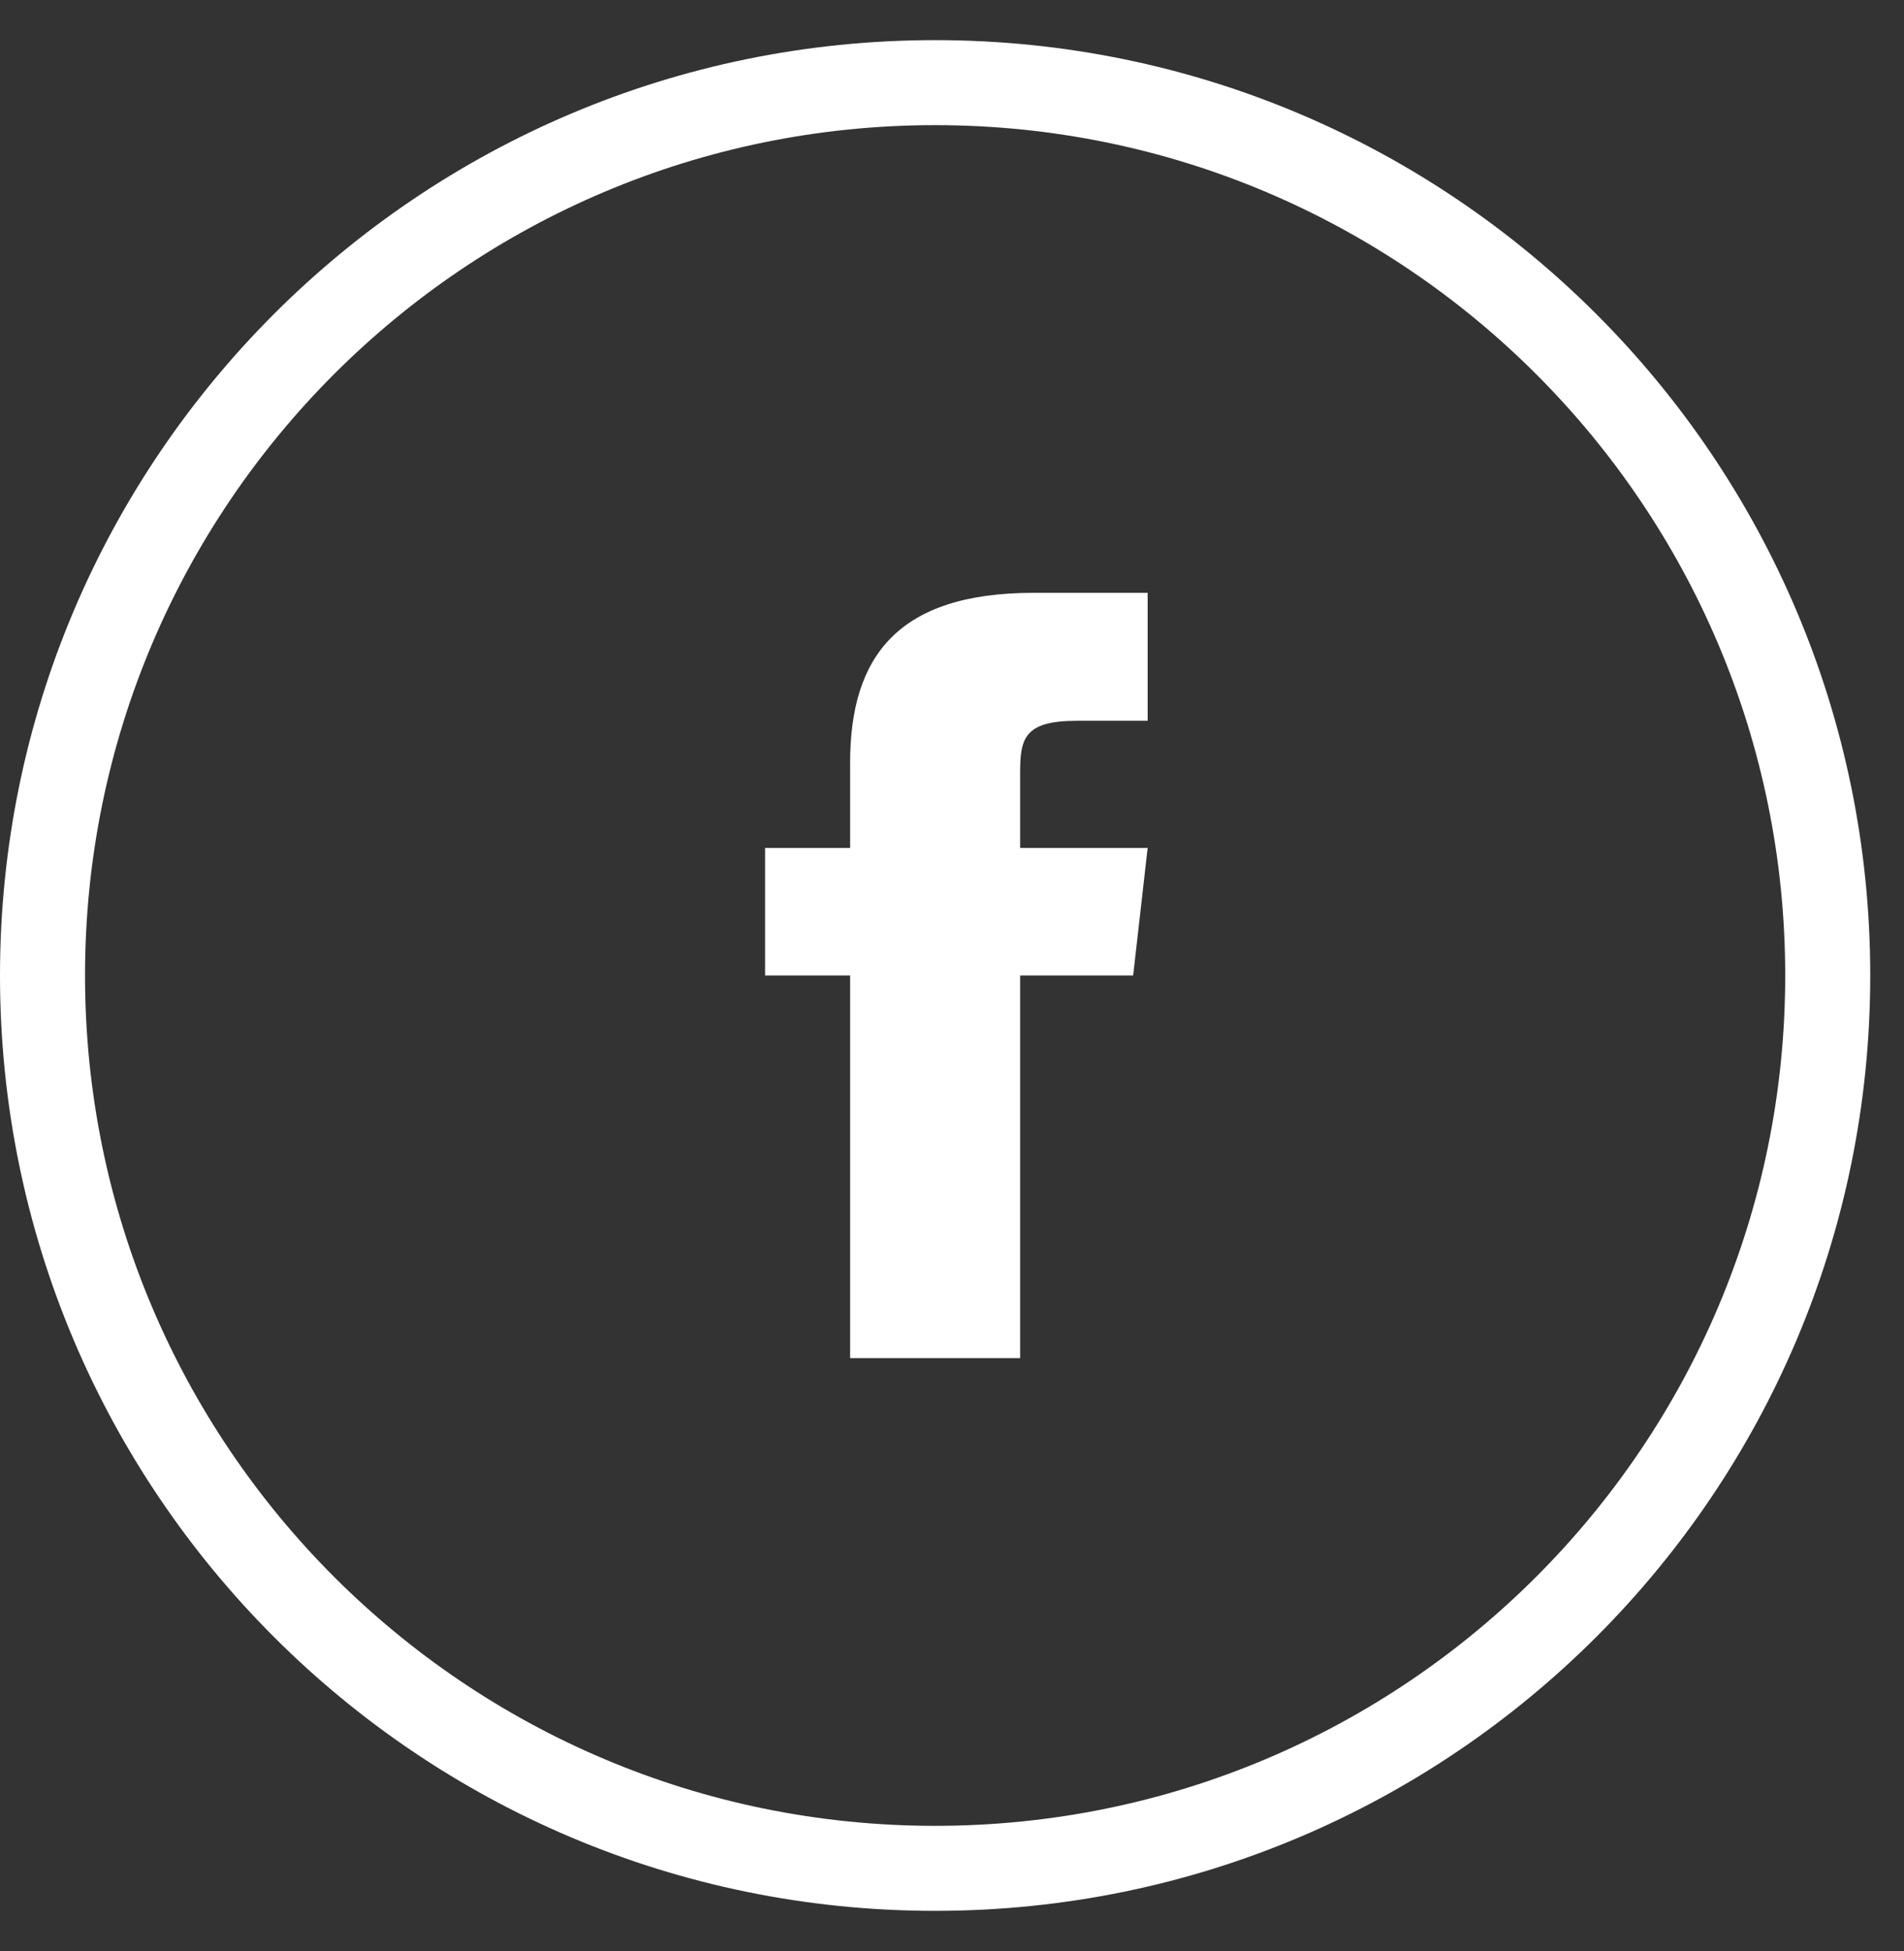
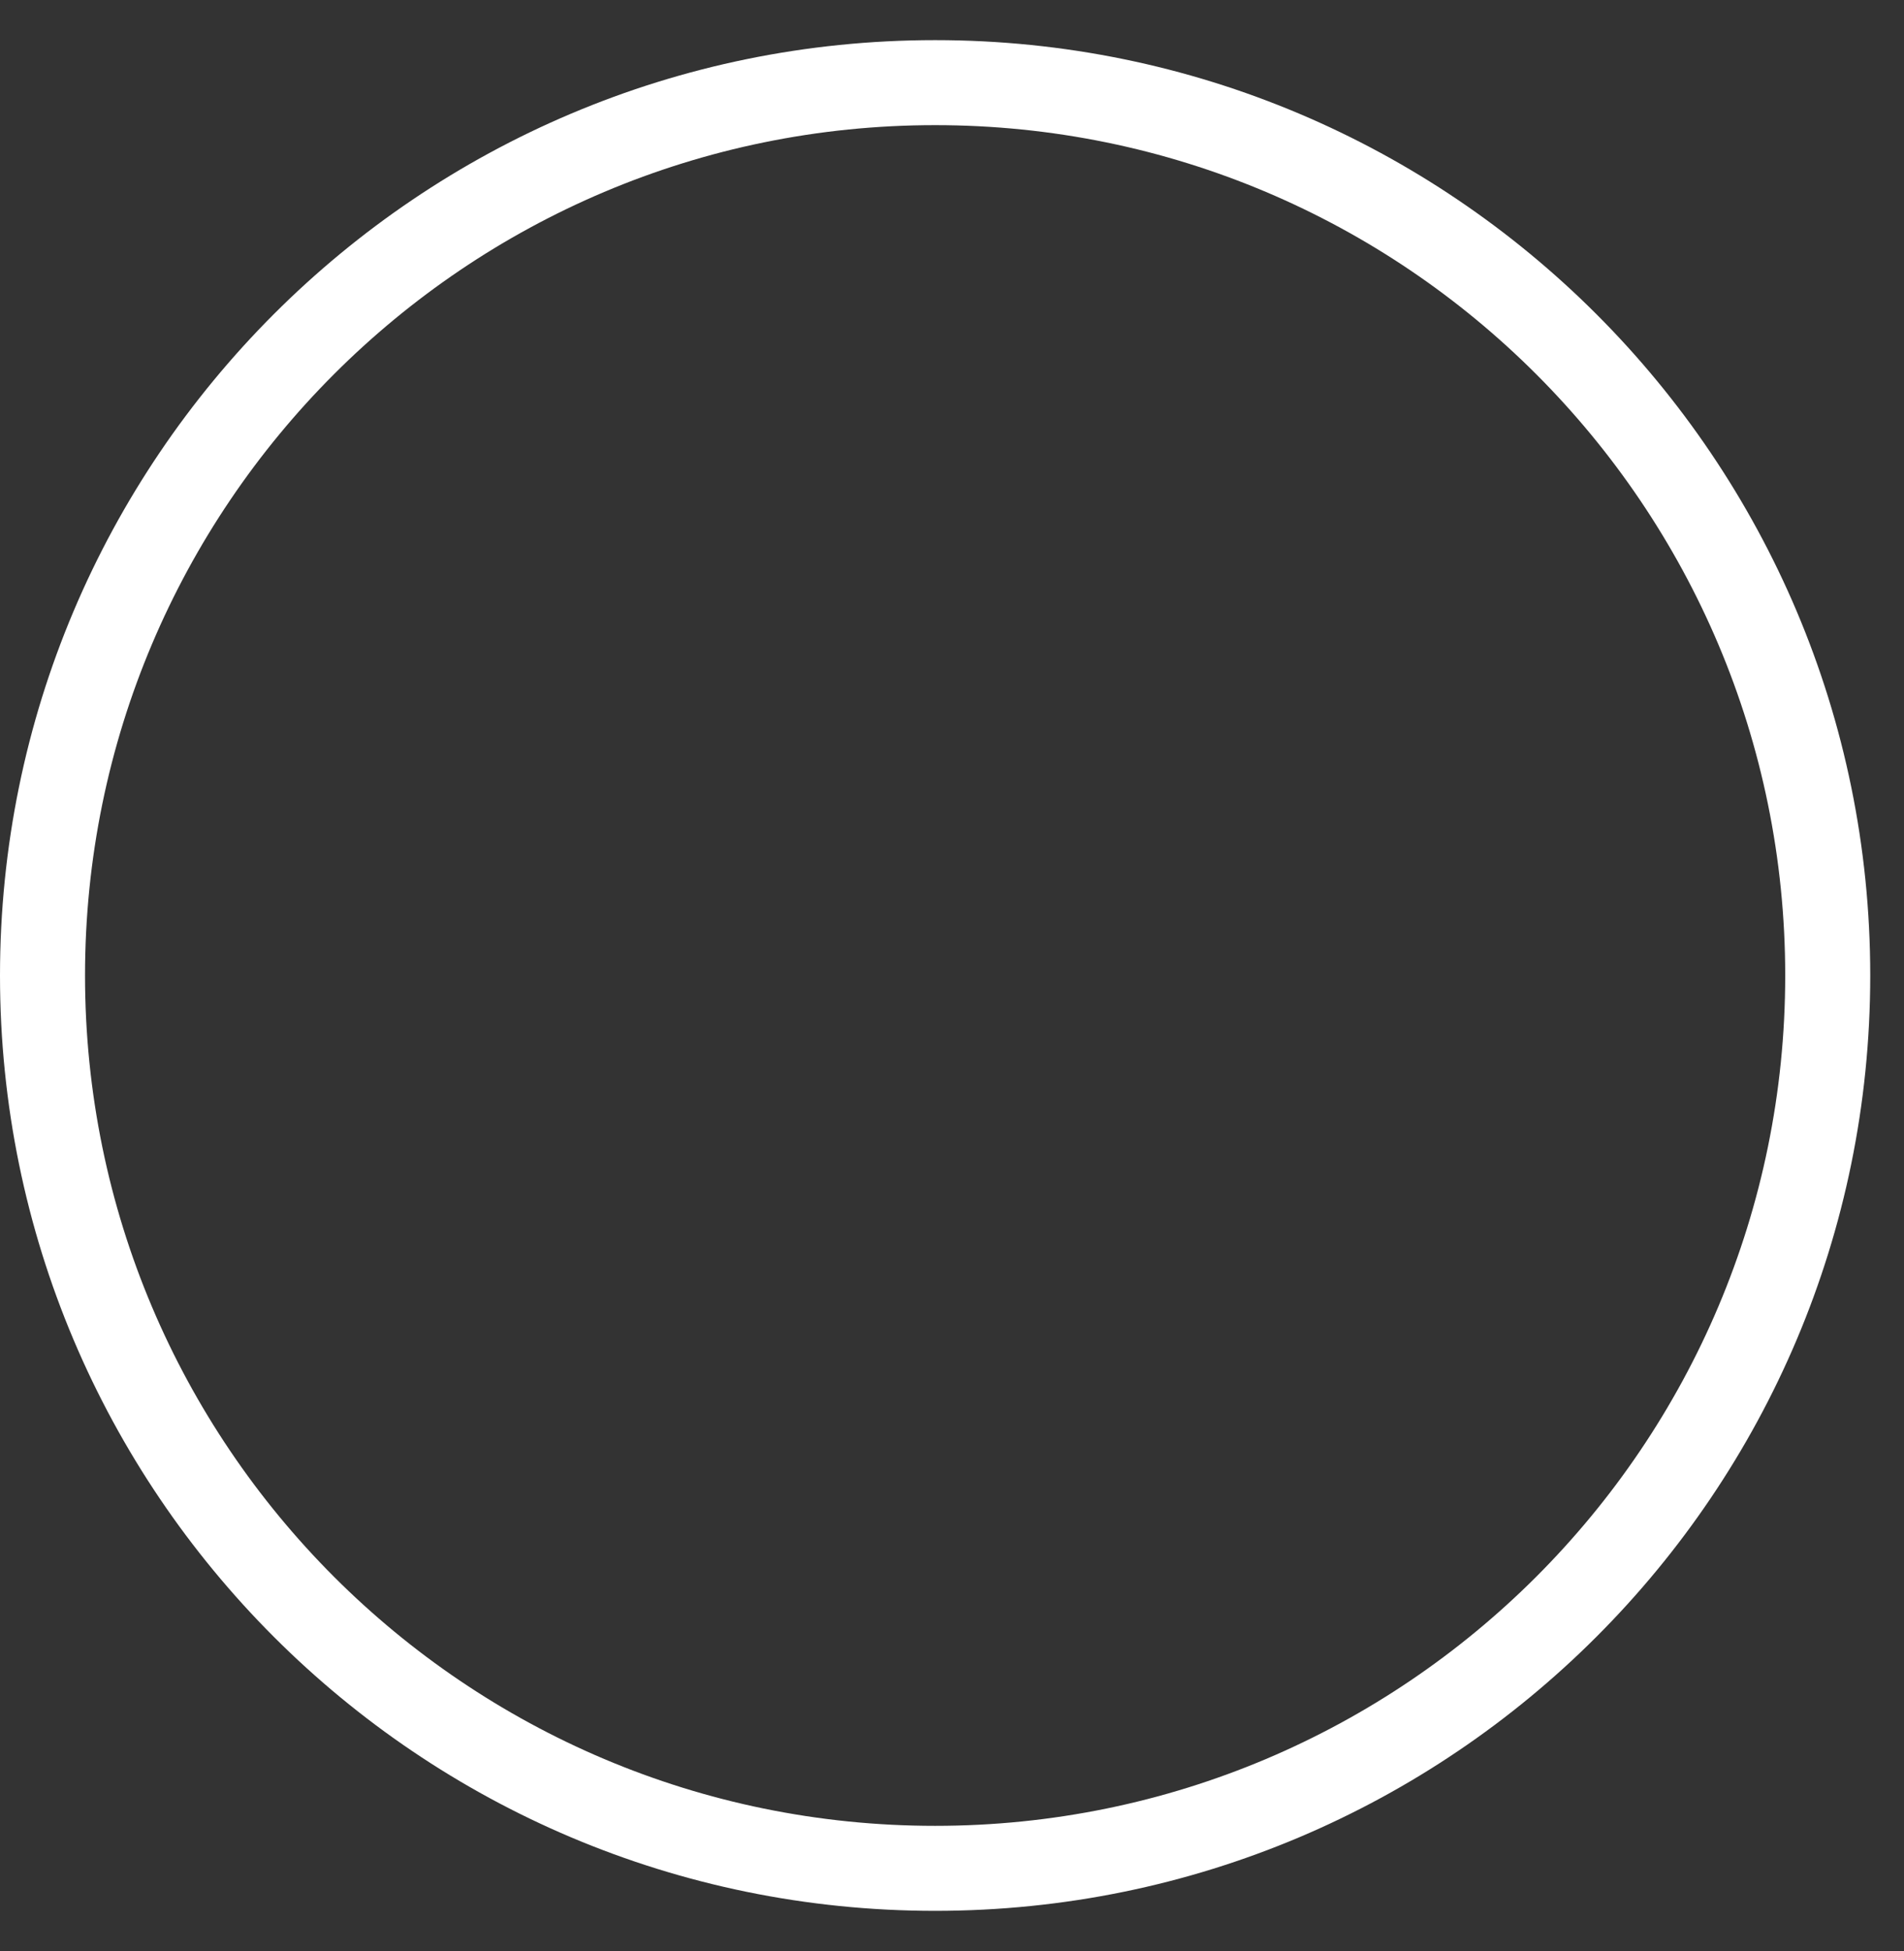
<svg xmlns="http://www.w3.org/2000/svg" width="41" height="42" viewBox="0 0 41 42" fill="none">
  <rect x="0" y="0" width="41" height="42" fill="#333333" stroke="none" />
-   <path d="M18.306 16.423V18.254H16.475V21H18.306V29.237H21.967V21H24.401L24.713 18.254H21.967V16.652C21.967 15.911 22.04 15.517 23.184 15.517H24.713V12.762H22.26C19.331 12.762 18.306 14.135 18.306 16.423Z" fill="white" />
  <path d="M20.136 0.864C9.015 0.864 0 9.879 0 21C0 32.121 9.015 41.136 20.136 41.136C31.257 41.136 40.273 32.121 40.273 21C40.273 9.879 31.257 0.864 20.136 0.864ZM20.136 39.306C10.026 39.306 1.831 31.11 1.831 21C1.831 10.89 10.026 2.694 20.136 2.694C30.246 2.694 38.442 10.89 38.442 21C38.442 31.11 30.246 39.306 20.136 39.306Z" fill="white" />
</svg>